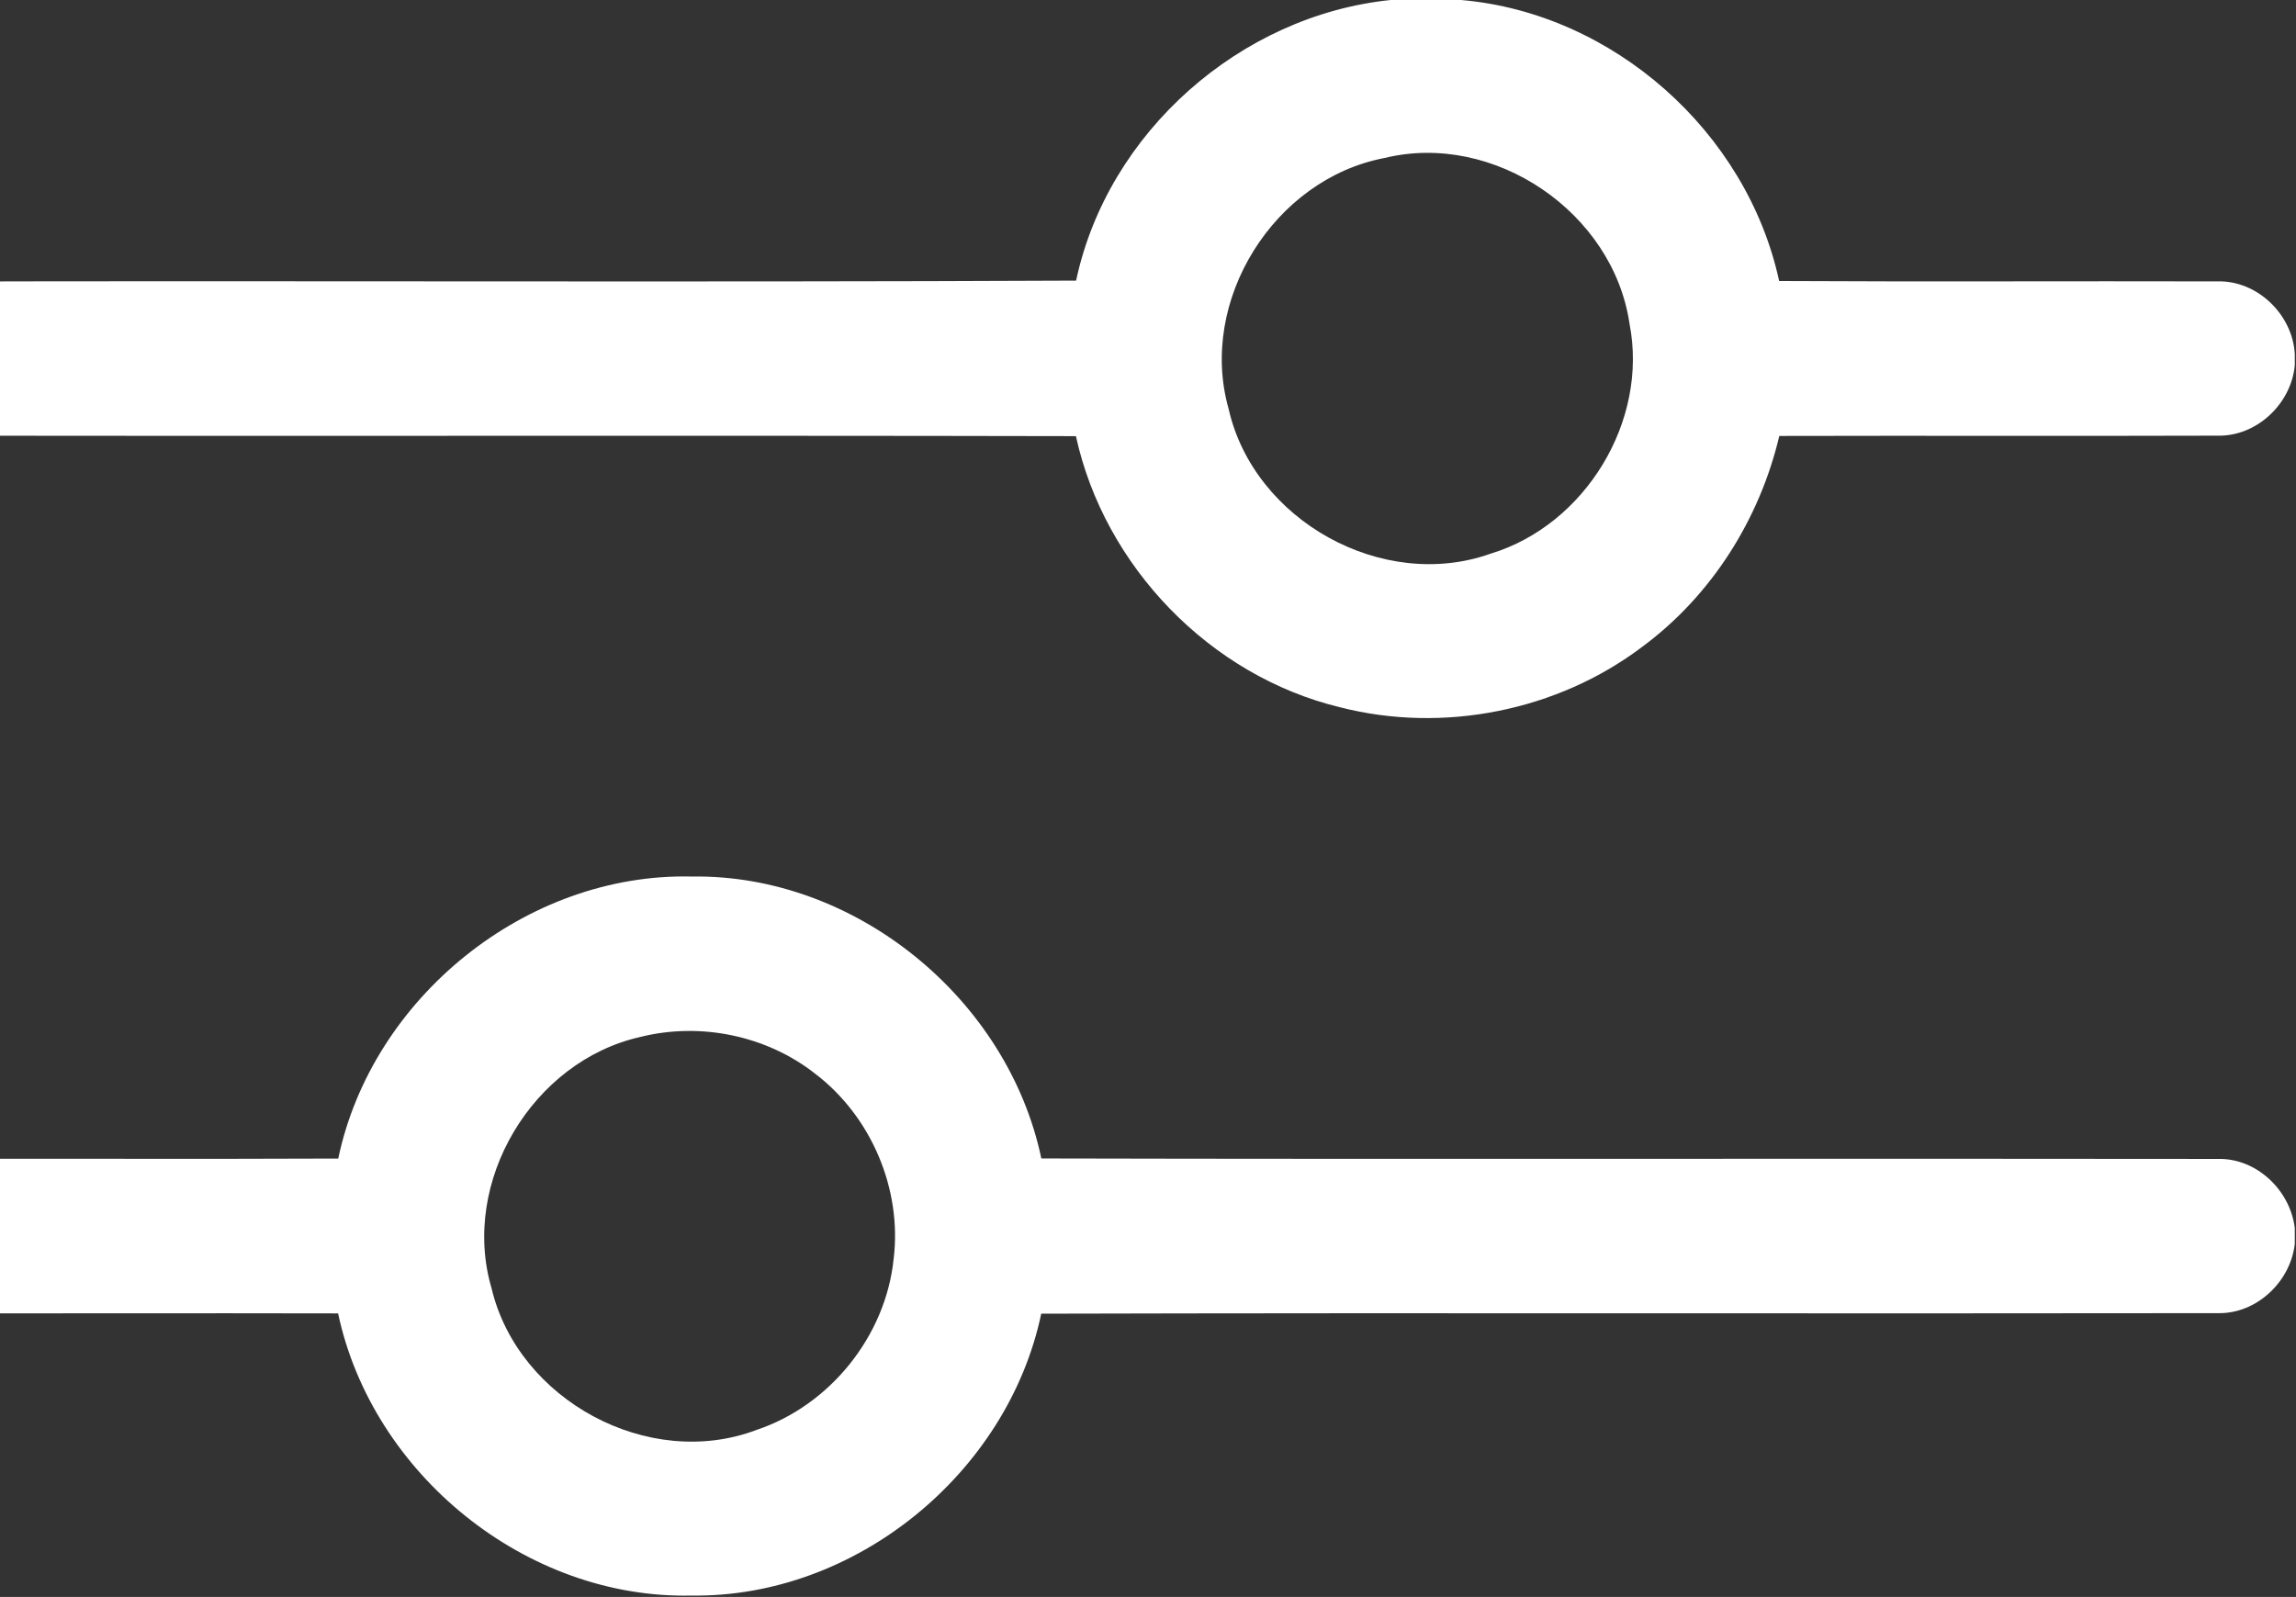
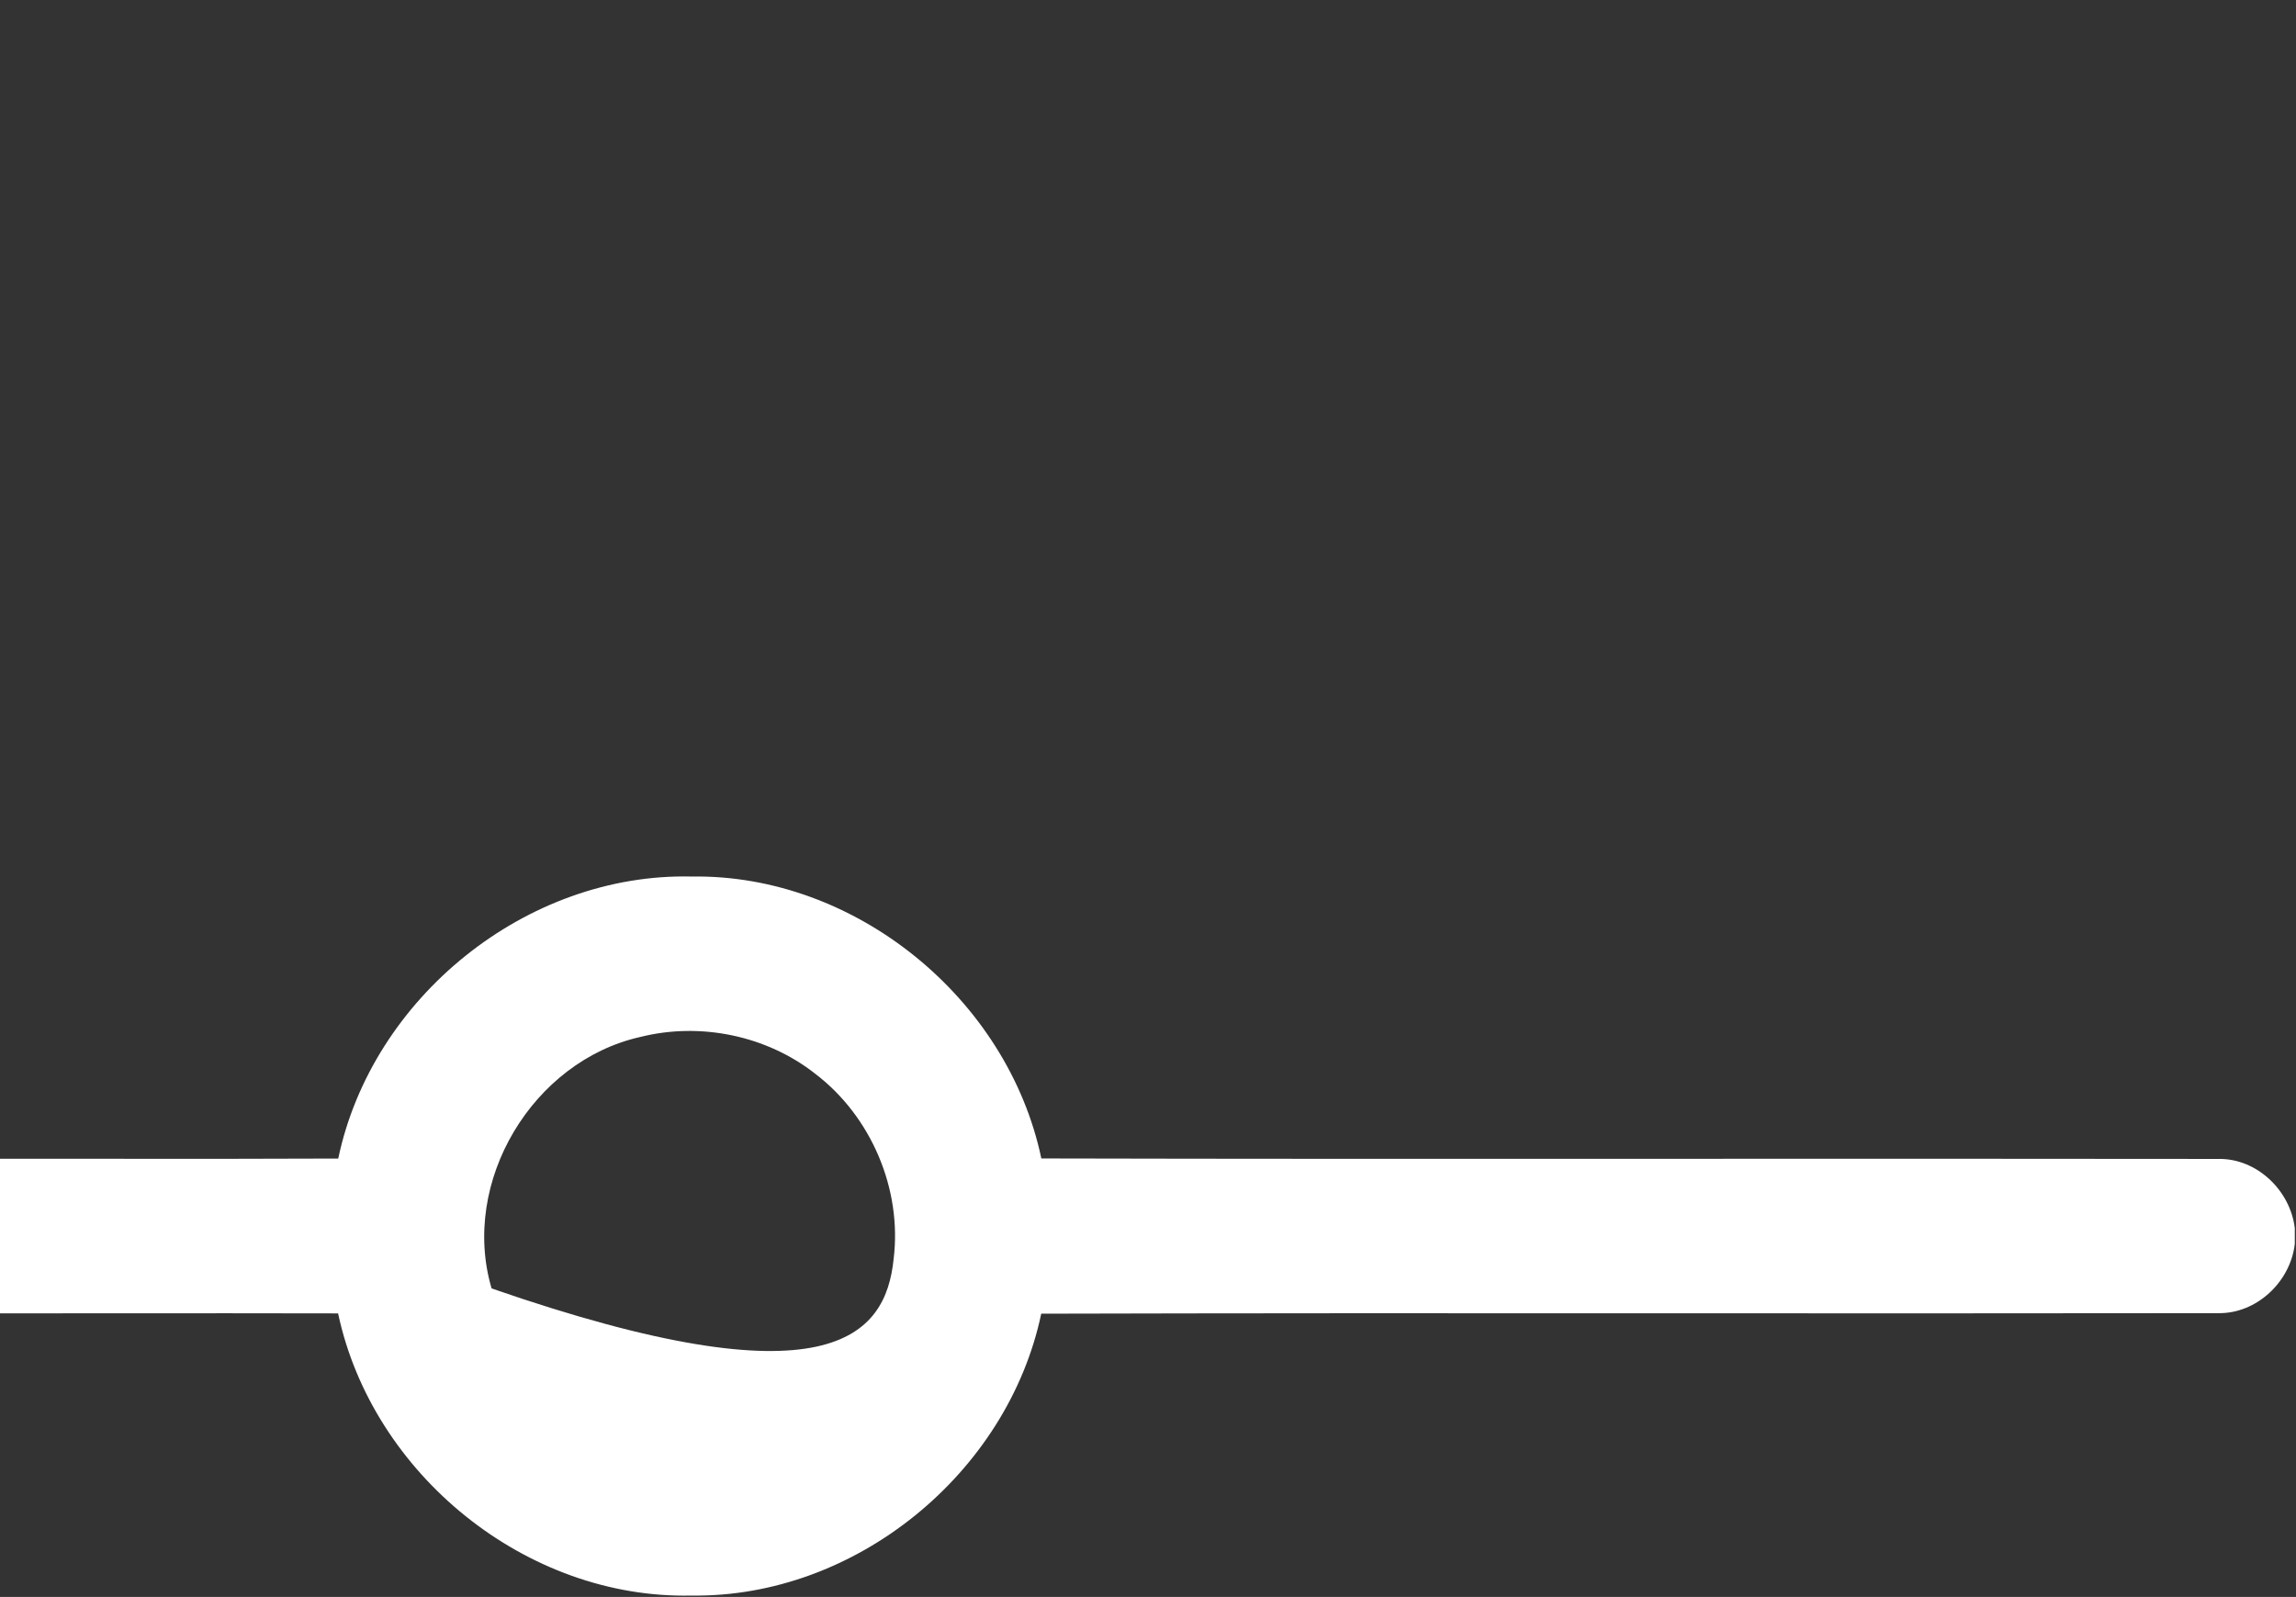
<svg xmlns="http://www.w3.org/2000/svg" width="634" height="441" viewBox="0 0 634 441" fill="none">
  <rect x="0" y="0" width="634" height="441" fill="#333333" stroke="none" />
-   <path d="M384.013 0H403.453C445.48 3.613 482.387 36.453 491.28 77.6C531.627 77.827 571.96 77.6 612.293 77.707C623.32 77.387 633.067 86.88 633.667 97.773V100.88C632.68 111.507 623.16 120.547 612.373 120.307C572.027 120.44 531.667 120.28 491.32 120.387C485.907 143.373 472.587 164.48 453.547 178.56C430.093 196.347 398.493 202.613 370 195.307C334.133 186.64 304.973 156.427 297.093 120.44C188.827 120.213 80.547 120.467 -27.72 120.307C-38.453 120.493 -48.04 111.533 -49 100.907V97.787C-48.493 87.267 -39.4 77.973 -28.787 77.773C79.853 77.453 188.507 78 297.147 77.493C305.84 36.573 342.48 4.24 384.013 0ZM382.267 43.64C351.84 49.427 330.773 83.013 339.267 112.933C346.24 143.72 381.787 163.52 411.613 152.893C437.747 144.96 455.24 116.253 449.96 89.387C445.467 58.64 412.547 36.213 382.267 43.64Z" fill="white" />
-   <path d="M93.4 319.933C102.72 275.44 145.413 240.973 190.987 242.053C236.24 241.347 278.28 275.8 287.547 319.907C395.853 320.16 504.16 319.88 612.453 320.04C623.147 319.787 632.44 328.733 633.667 339.173V343.467C632.507 353.933 623.133 362.84 612.467 362.627C504.147 362.8 395.827 362.493 287.52 362.773C278.24 406.867 236.213 441.24 190.987 440.613C145.373 441.667 102.813 407.147 93.36 362.693C52.973 362.587 12.587 362.76 -27.787 362.627C-38.427 362.8 -47.853 353.96 -49 343.493V339.187C-47.893 328.667 -38.48 319.787 -27.773 320.04C12.613 319.893 53.013 320.12 93.4 319.933ZM176.907 286.333C147.08 292.973 127.053 326.387 135.747 355.8C143.067 386.613 179.027 406.133 208.8 394.907C229.12 388.16 244.56 369 246.76 347.68C249.133 328.373 240.56 308.267 225.093 296.507C211.707 285.96 193.4 282.213 176.907 286.333Z" fill="white" />
+   <path d="M93.4 319.933C102.72 275.44 145.413 240.973 190.987 242.053C236.24 241.347 278.28 275.8 287.547 319.907C395.853 320.16 504.16 319.88 612.453 320.04C623.147 319.787 632.44 328.733 633.667 339.173V343.467C632.507 353.933 623.133 362.84 612.467 362.627C504.147 362.8 395.827 362.493 287.52 362.773C278.24 406.867 236.213 441.24 190.987 440.613C145.373 441.667 102.813 407.147 93.36 362.693C52.973 362.587 12.587 362.76 -27.787 362.627C-38.427 362.8 -47.853 353.96 -49 343.493V339.187C-47.893 328.667 -38.48 319.787 -27.773 320.04C12.613 319.893 53.013 320.12 93.4 319.933ZM176.907 286.333C147.08 292.973 127.053 326.387 135.747 355.8C229.12 388.16 244.56 369 246.76 347.68C249.133 328.373 240.56 308.267 225.093 296.507C211.707 285.96 193.4 282.213 176.907 286.333Z" fill="white" />
</svg>